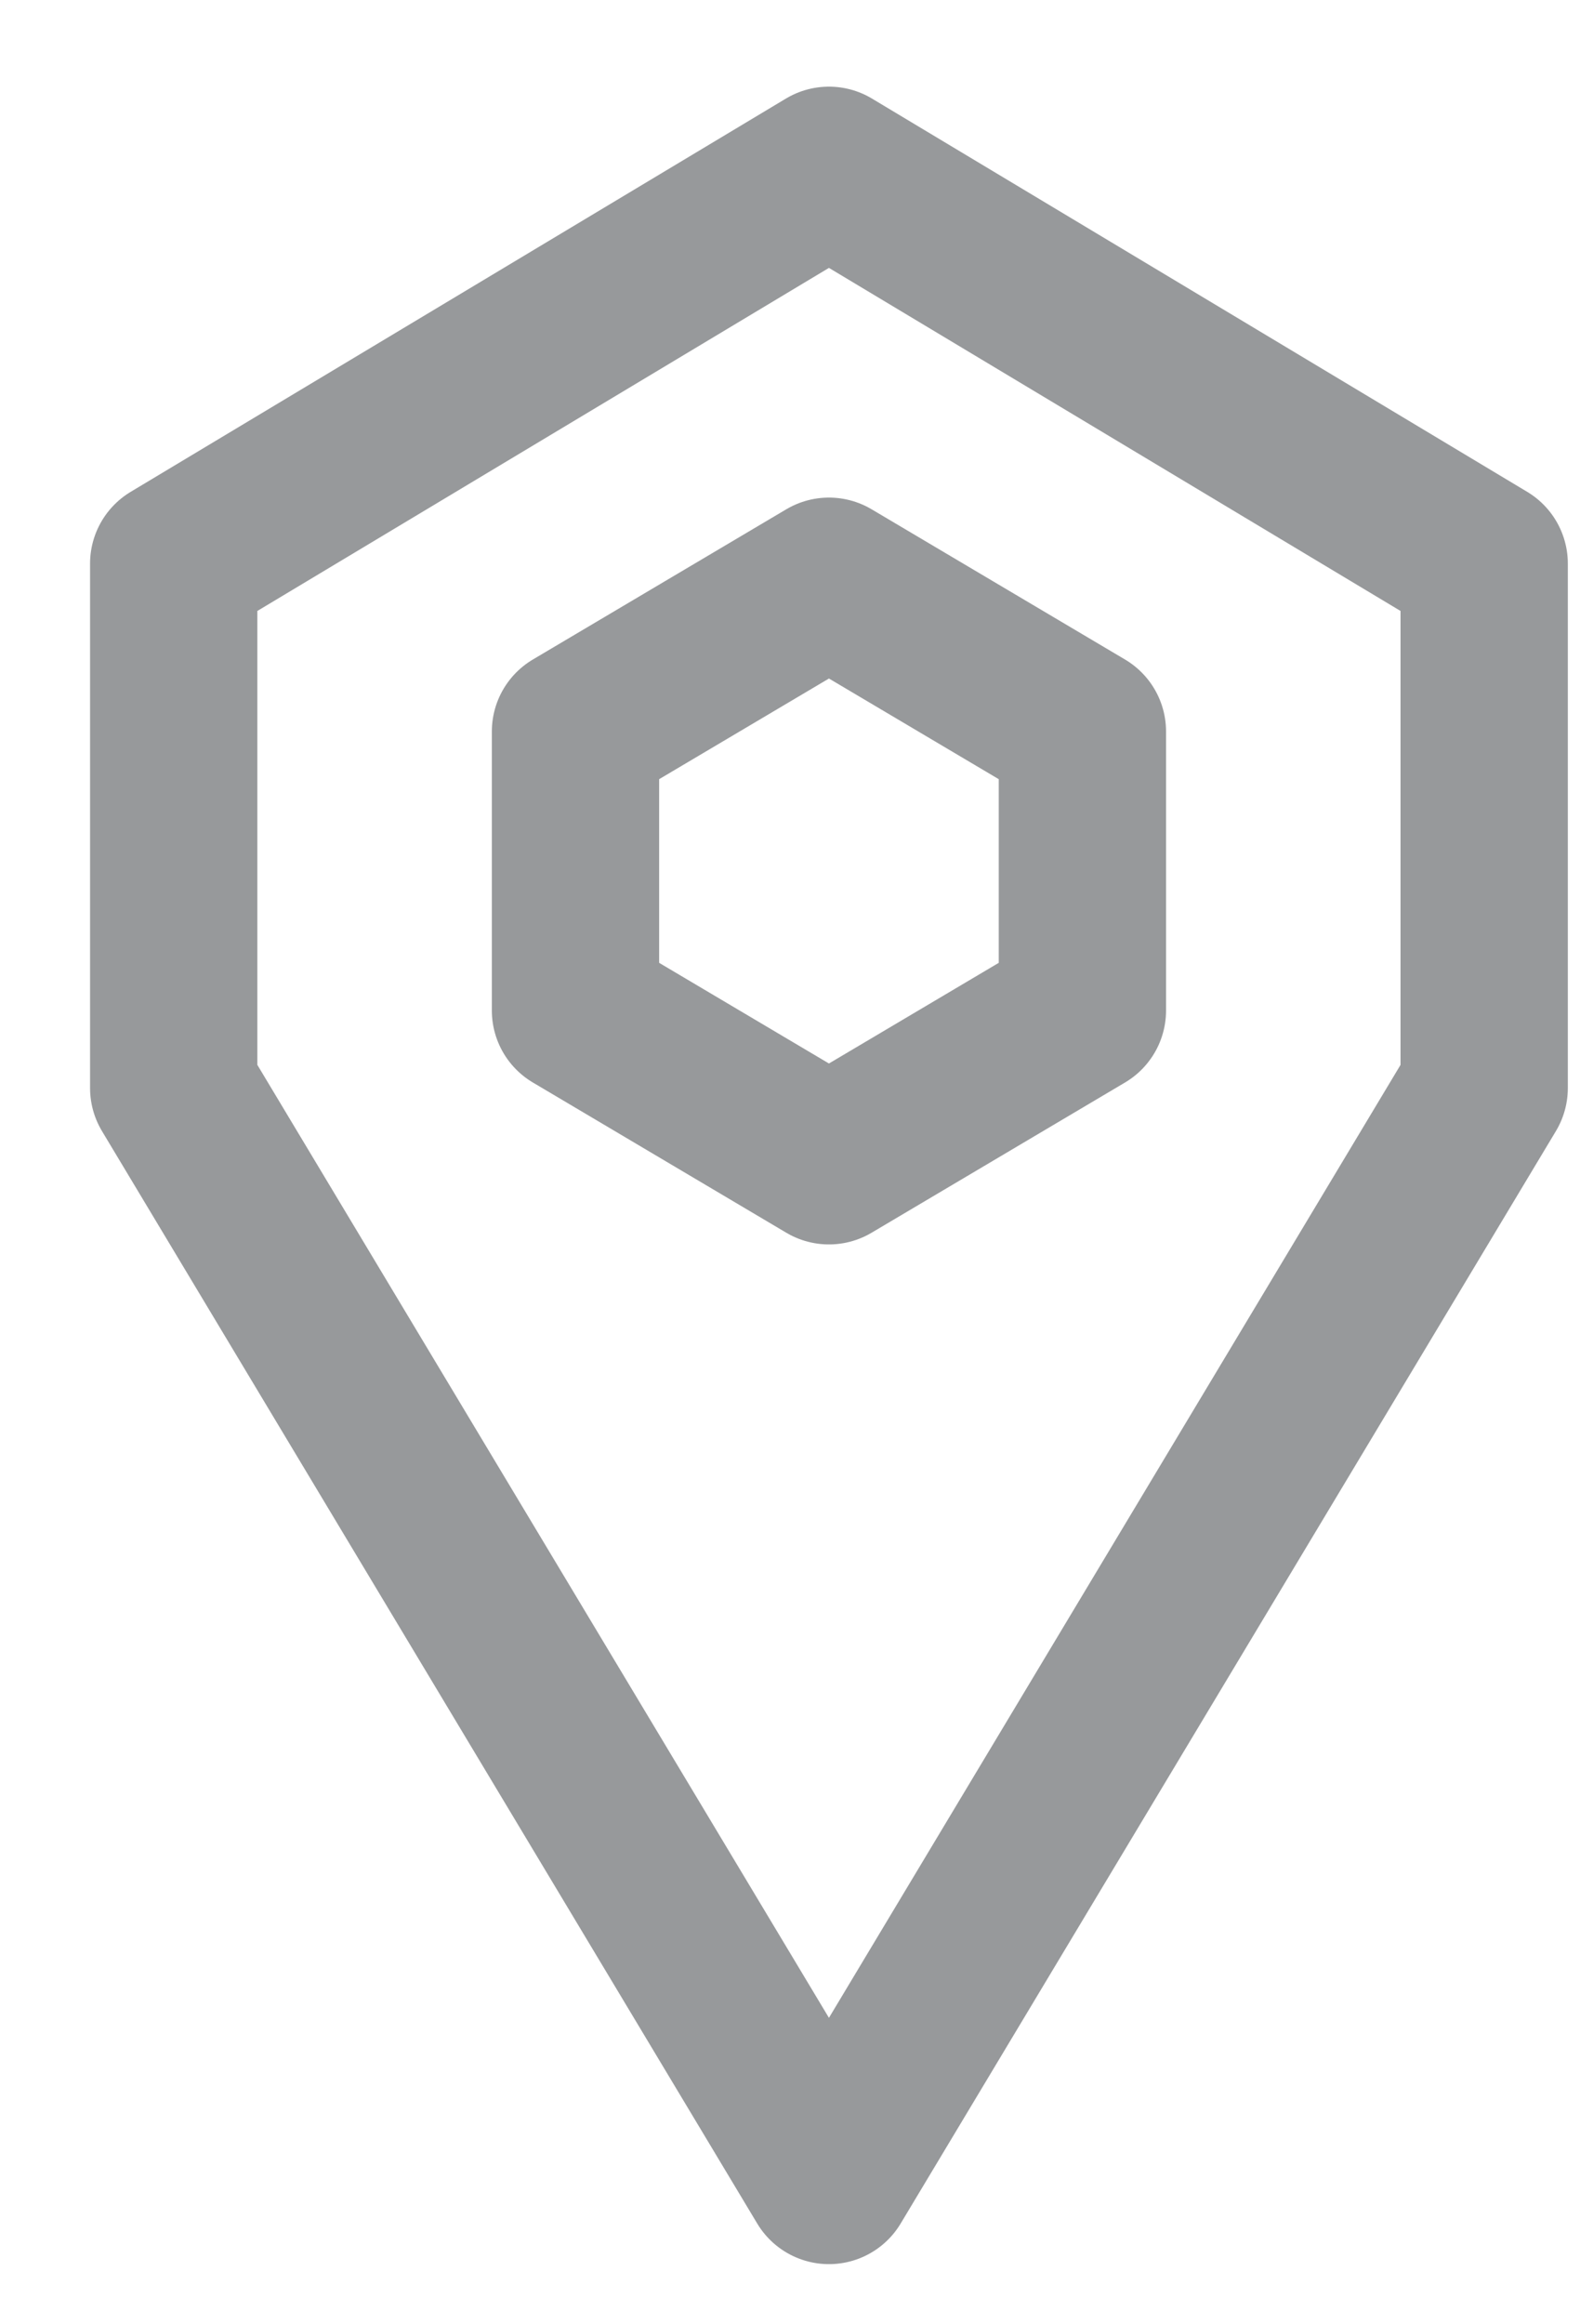
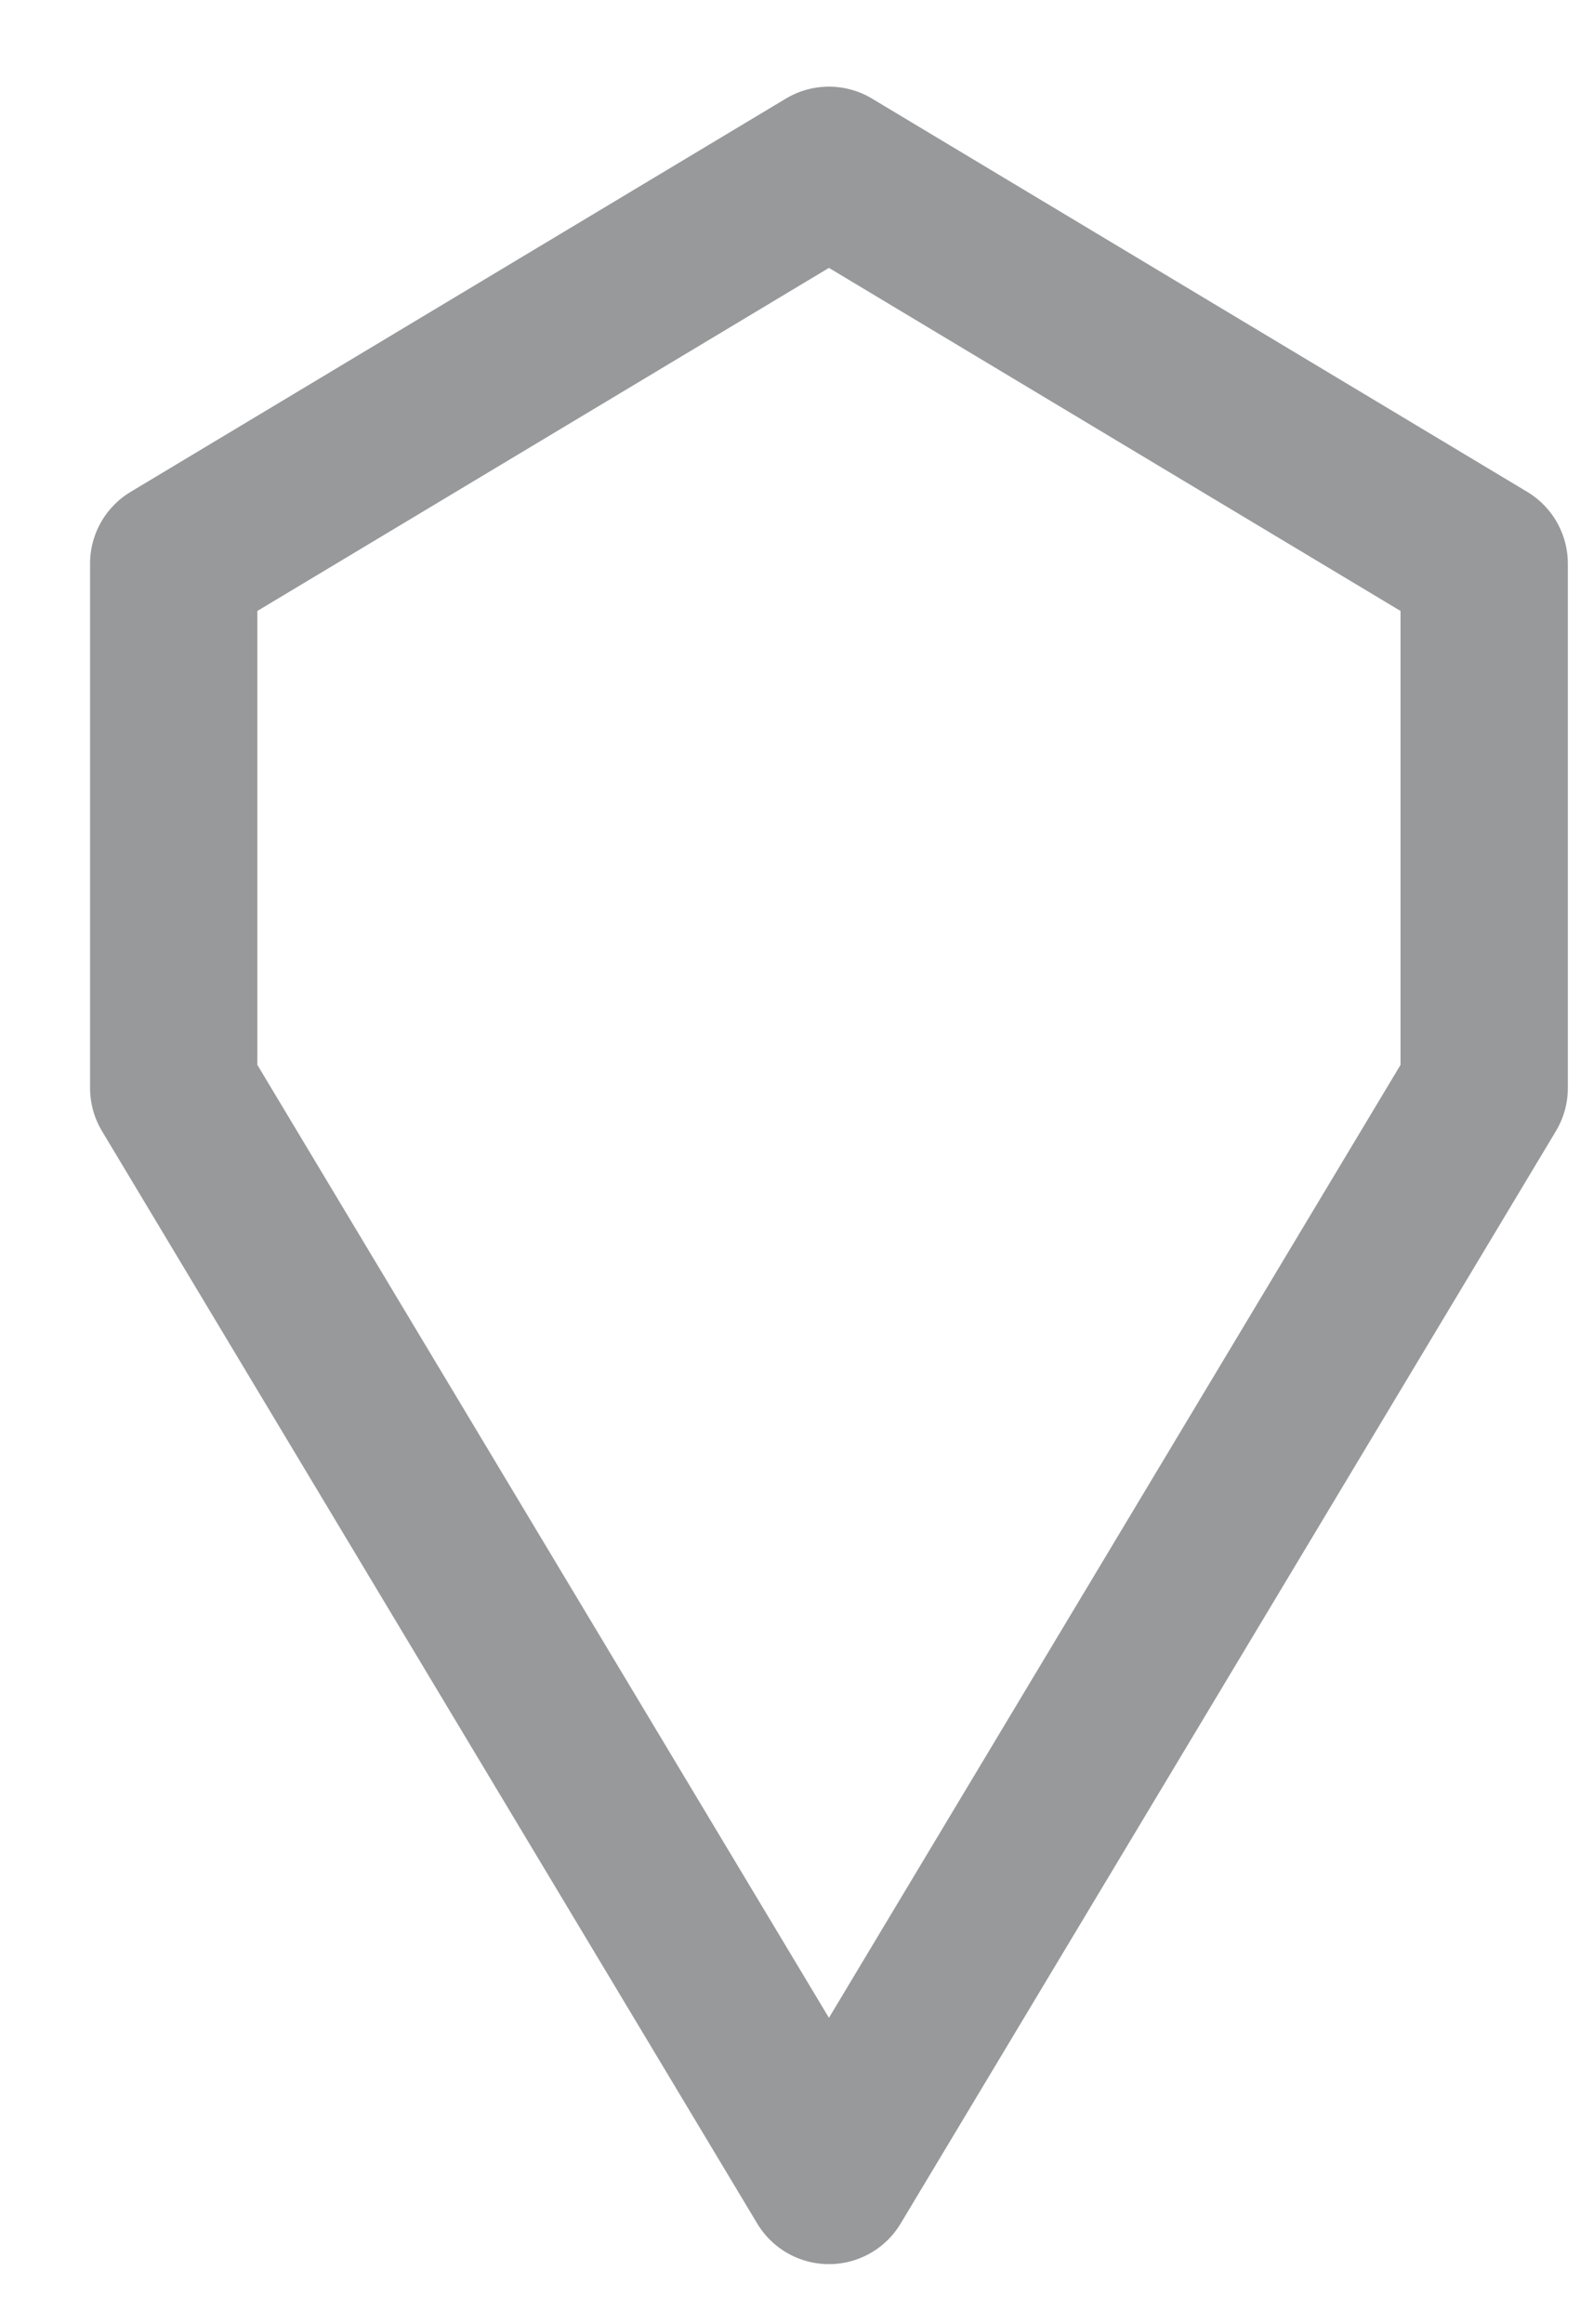
<svg xmlns="http://www.w3.org/2000/svg" width="17" height="25" viewBox="0 0 17 25" fill="none">
  <path fill-rule="evenodd" clip-rule="evenodd" d="M8.919 23.453L1.869 11.703V6.062L8.919 1.832L15.969 6.062V11.703L8.919 23.453Z" stroke="#97999B" stroke-width="1.8" stroke-linecap="round" stroke-linejoin="round" />
-   <path fill-rule="evenodd" clip-rule="evenodd" d="M6.192 7.868L8.919 6.252L11.646 7.868V10.869L8.919 12.485L6.192 10.869V7.868Z" stroke="#97999B" stroke-width="1.8" stroke-linecap="round" stroke-linejoin="round" />
</svg>